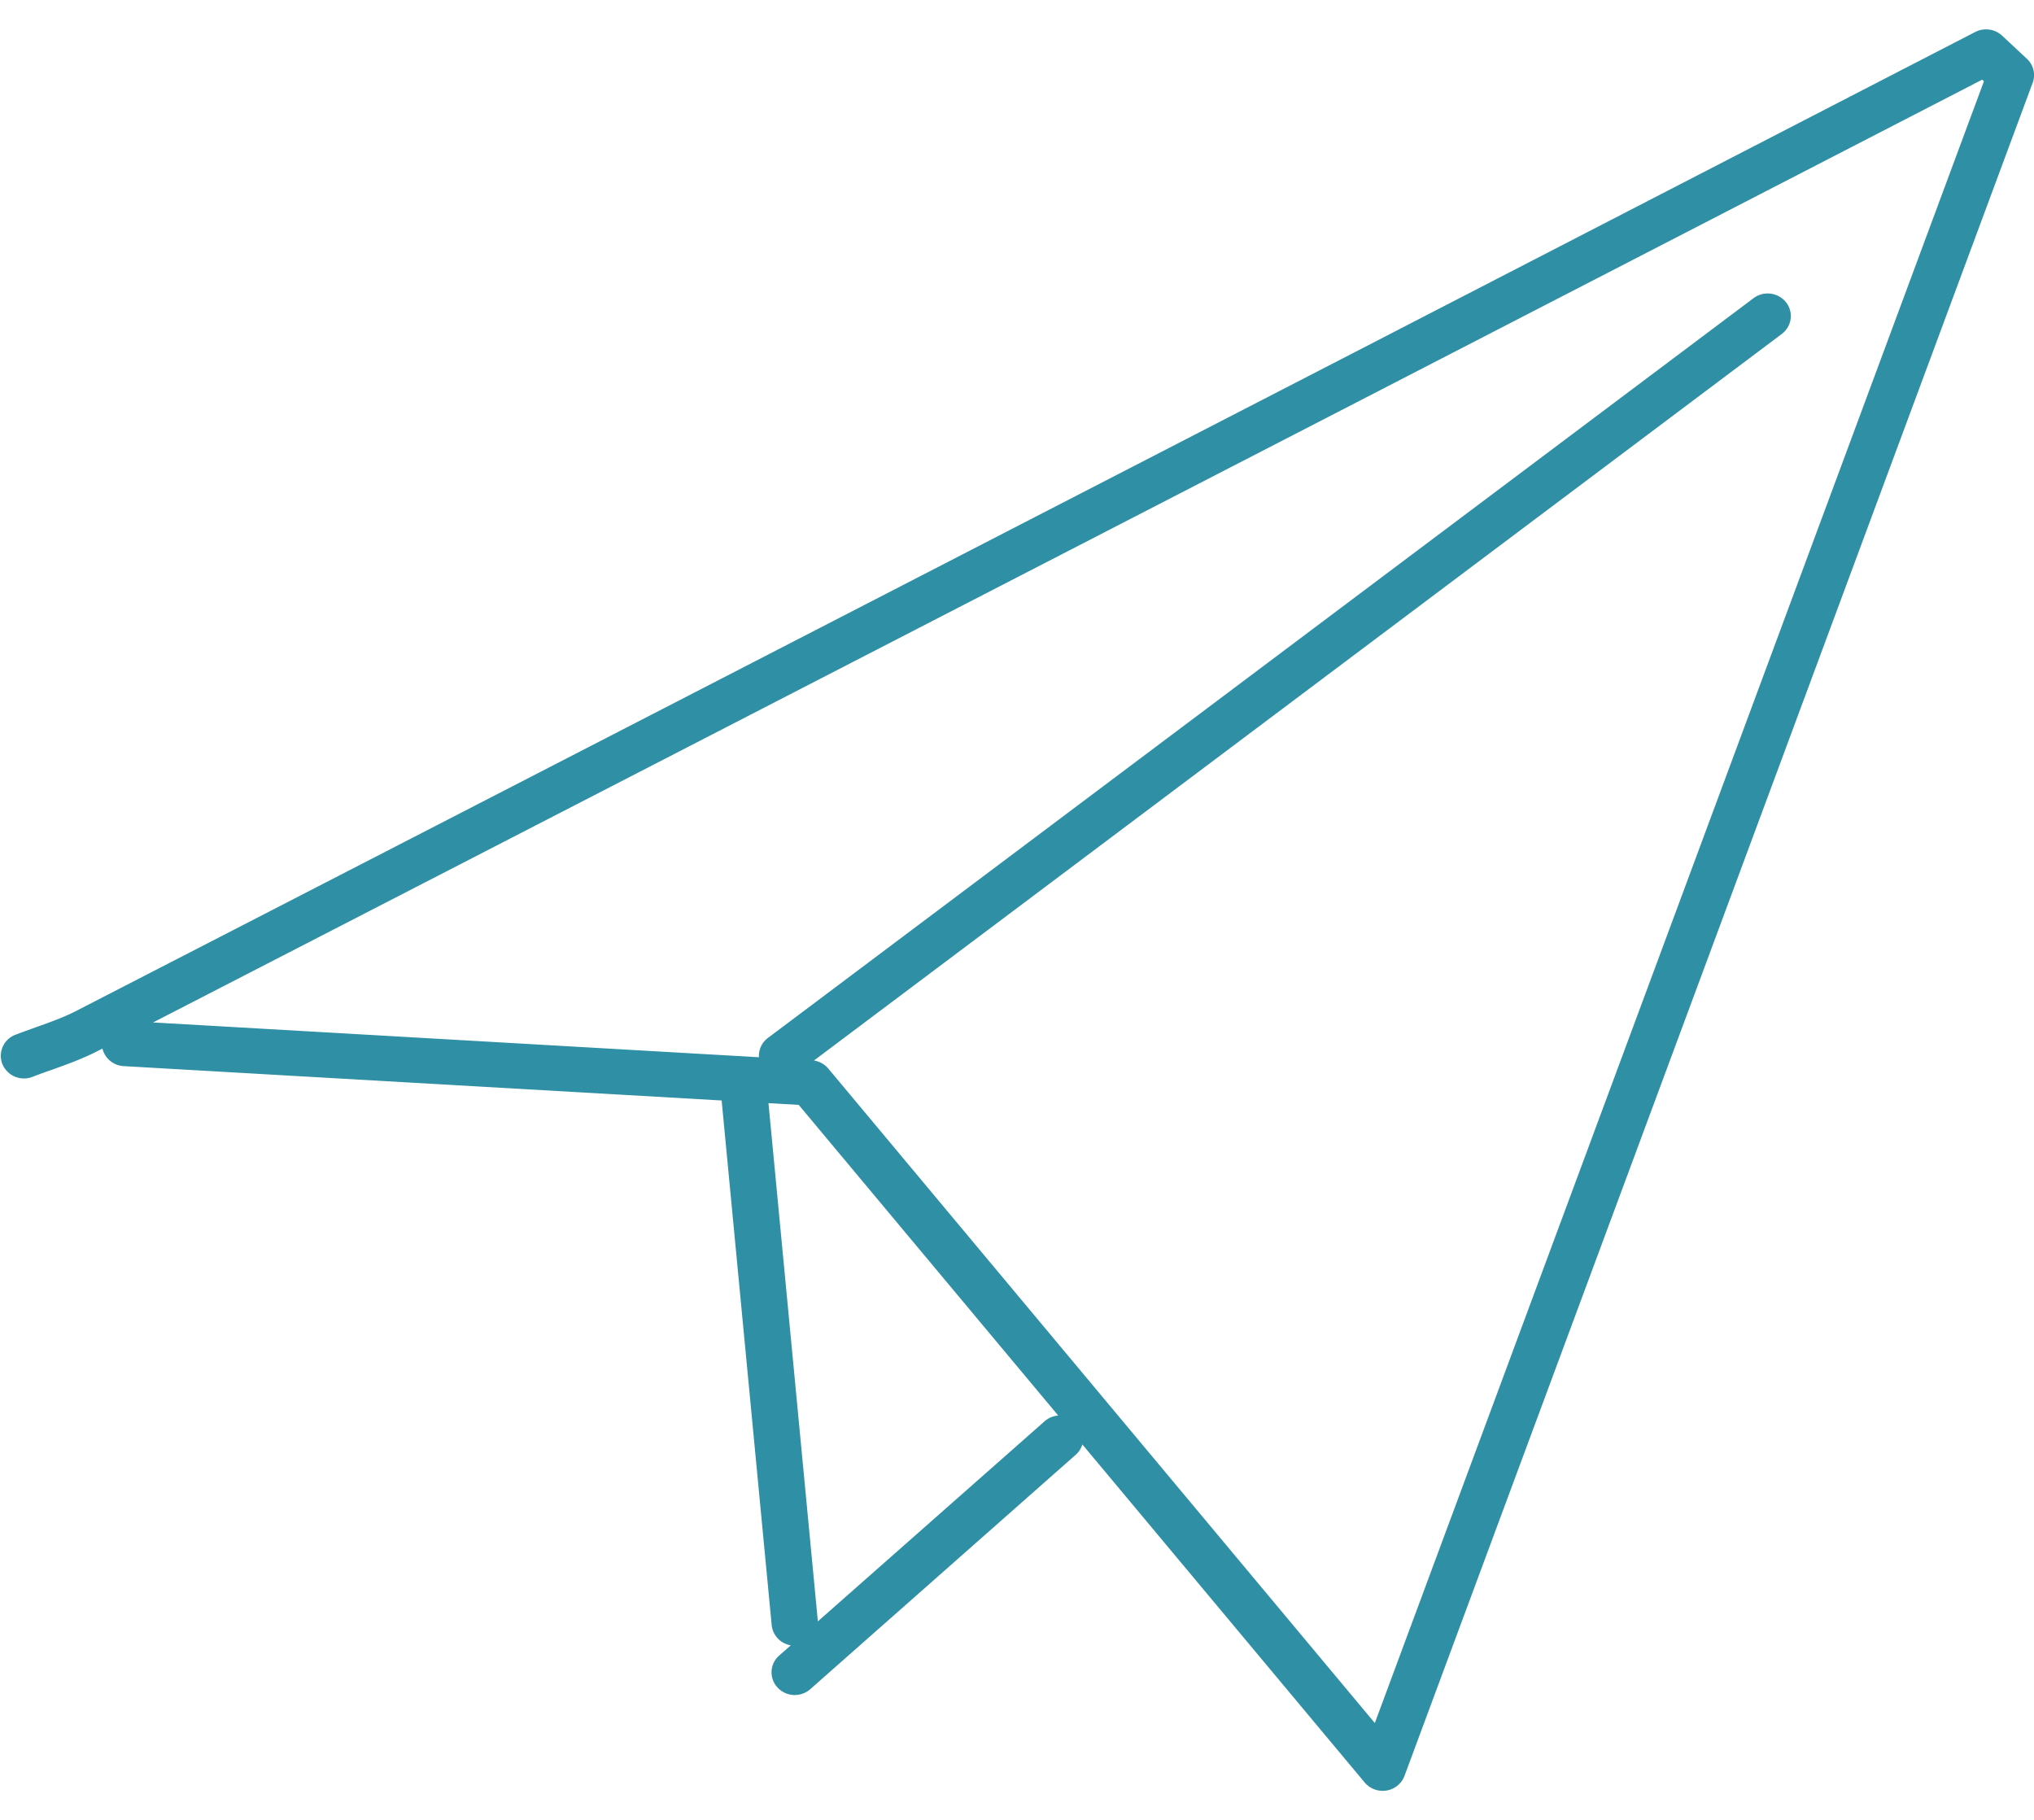
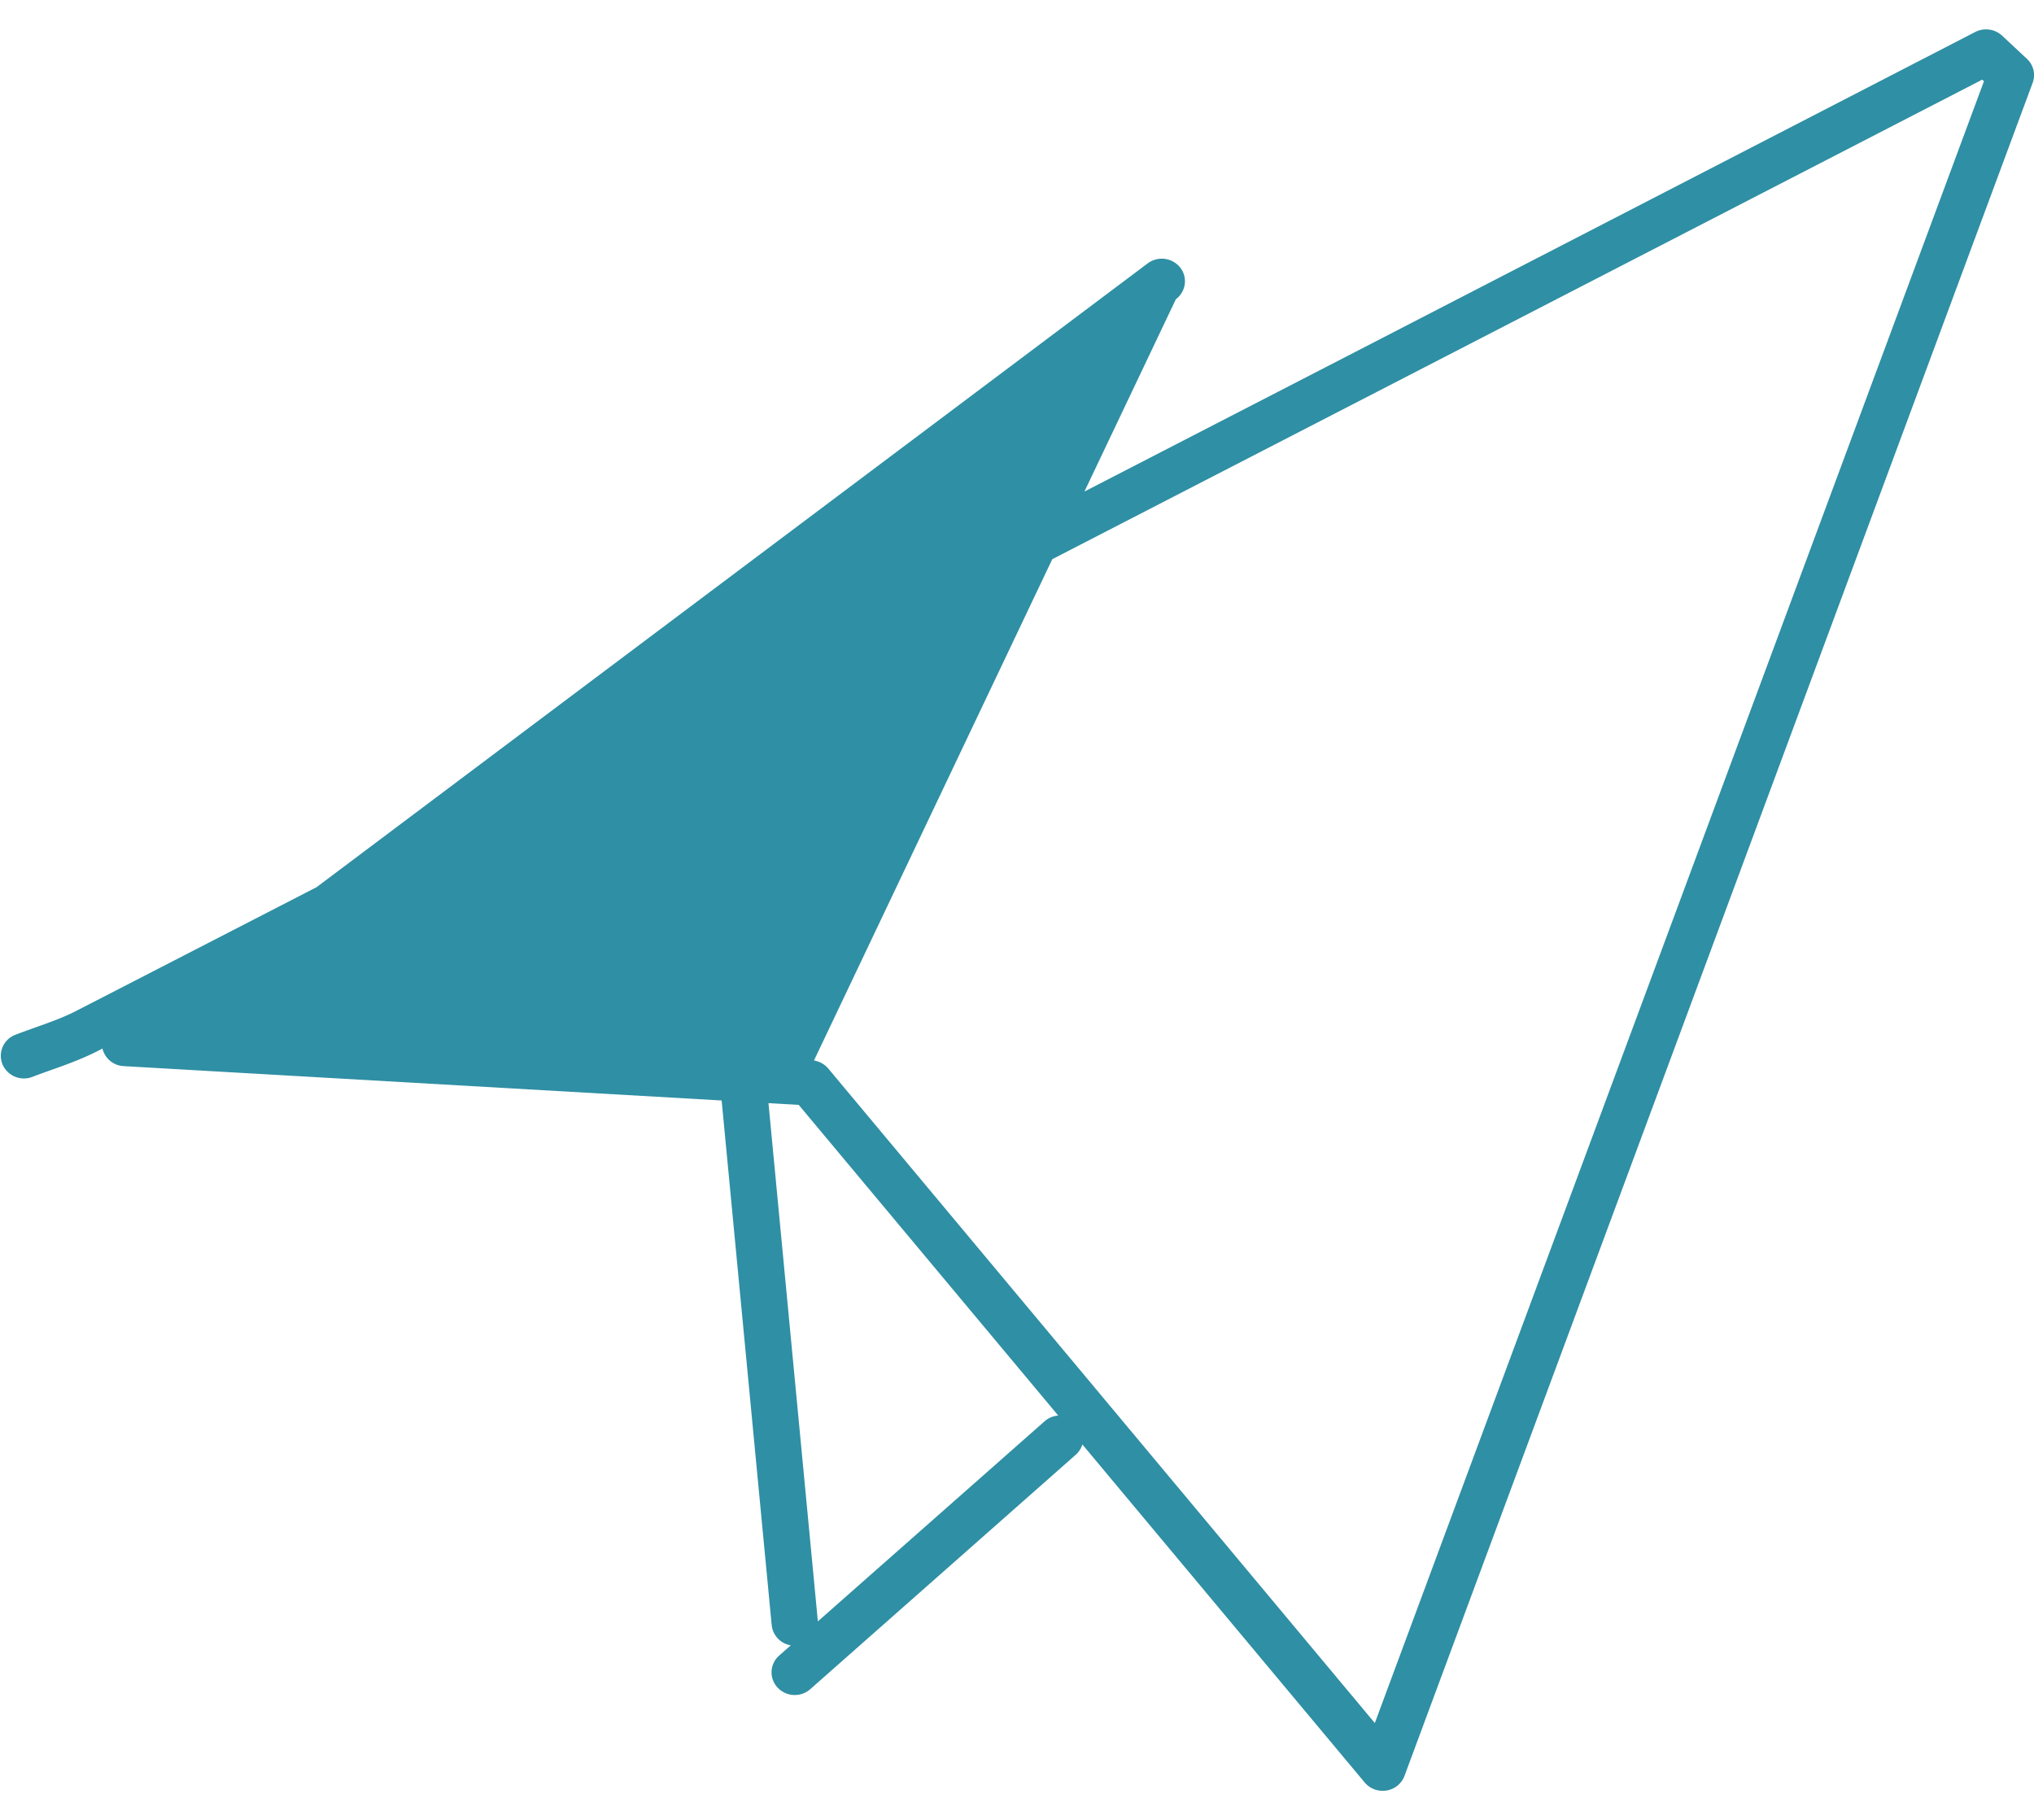
<svg xmlns="http://www.w3.org/2000/svg" width="38" height="34" viewBox="0 0 38 34">
  <g>
    <g>
-       <path fill="#2f8fa4" d="M25.832 33.457a.436.436 0 0 1-.336-.155l-5.275-6.316a.42.42 0 0 1-.125.194l-4.958 4.378a.439.439 0 0 1-.611-.03.416.416 0 0 1 .03-.598l.217-.191a.428.428 0 0 1-.357-.377l-.935-9.802-11.171-.642a.43.43 0 0 1-.397-.328l-.086.044c-.28.144-.572.25-.853.35-.123.043-.246.087-.367.134a.436.436 0 0 1-.562-.235.42.42 0 0 1 .24-.55c.13-.05.26-.096.39-.143.267-.095.519-.185.747-.303 7.967-4.1 15.93-8.205 23.893-12.31L36.903.597a.443.443 0 0 1 .501.069l.463.432a.415.415 0 0 1 .108.449L26.239 33.179a.431.431 0 0 1-.407.278zm-10.91-12.815l-.565-.032.922 9.674v.008l4.236-3.738a.437.437 0 0 1 .255-.108zM2.86 19.102l11.319.65a.418.418 0 0 1 .168-.361l18.413-13.82a.44.44 0 0 1 .607.076c.146.185.11.45-.08.593L15.207 19.813c.104.017.2.07.267.15l10.211 12.228 11.38-30.673-.032-.03L25.72 7.323c-7.62 3.928-15.238 7.855-22.86 11.779z" />
+       <path fill="#2f8fa4" d="M25.832 33.457a.436.436 0 0 1-.336-.155l-5.275-6.316a.42.42 0 0 1-.125.194l-4.958 4.378a.439.439 0 0 1-.611-.03.416.416 0 0 1 .03-.598l.217-.191a.428.428 0 0 1-.357-.377l-.935-9.802-11.171-.642a.43.43 0 0 1-.397-.328l-.086.044c-.28.144-.572.25-.853.35-.123.043-.246.087-.367.134a.436.436 0 0 1-.562-.235.42.42 0 0 1 .24-.55c.13-.05.26-.096.39-.143.267-.095.519-.185.747-.303 7.967-4.1 15.93-8.205 23.893-12.31L36.903.597a.443.443 0 0 1 .501.069l.463.432a.415.415 0 0 1 .108.449L26.239 33.179a.431.431 0 0 1-.407.278zm-10.91-12.815l-.565-.032.922 9.674v.008l4.236-3.738a.437.437 0 0 1 .255-.108zM2.86 19.102a.418.418 0 0 1 .168-.361l18.413-13.82a.44.44 0 0 1 .607.076c.146.185.11.45-.08.593L15.207 19.813c.104.017.2.07.267.15l10.211 12.228 11.38-30.673-.032-.03L25.72 7.323c-7.62 3.928-15.238 7.855-22.86 11.779z" />
    </g>
  </g>
</svg>